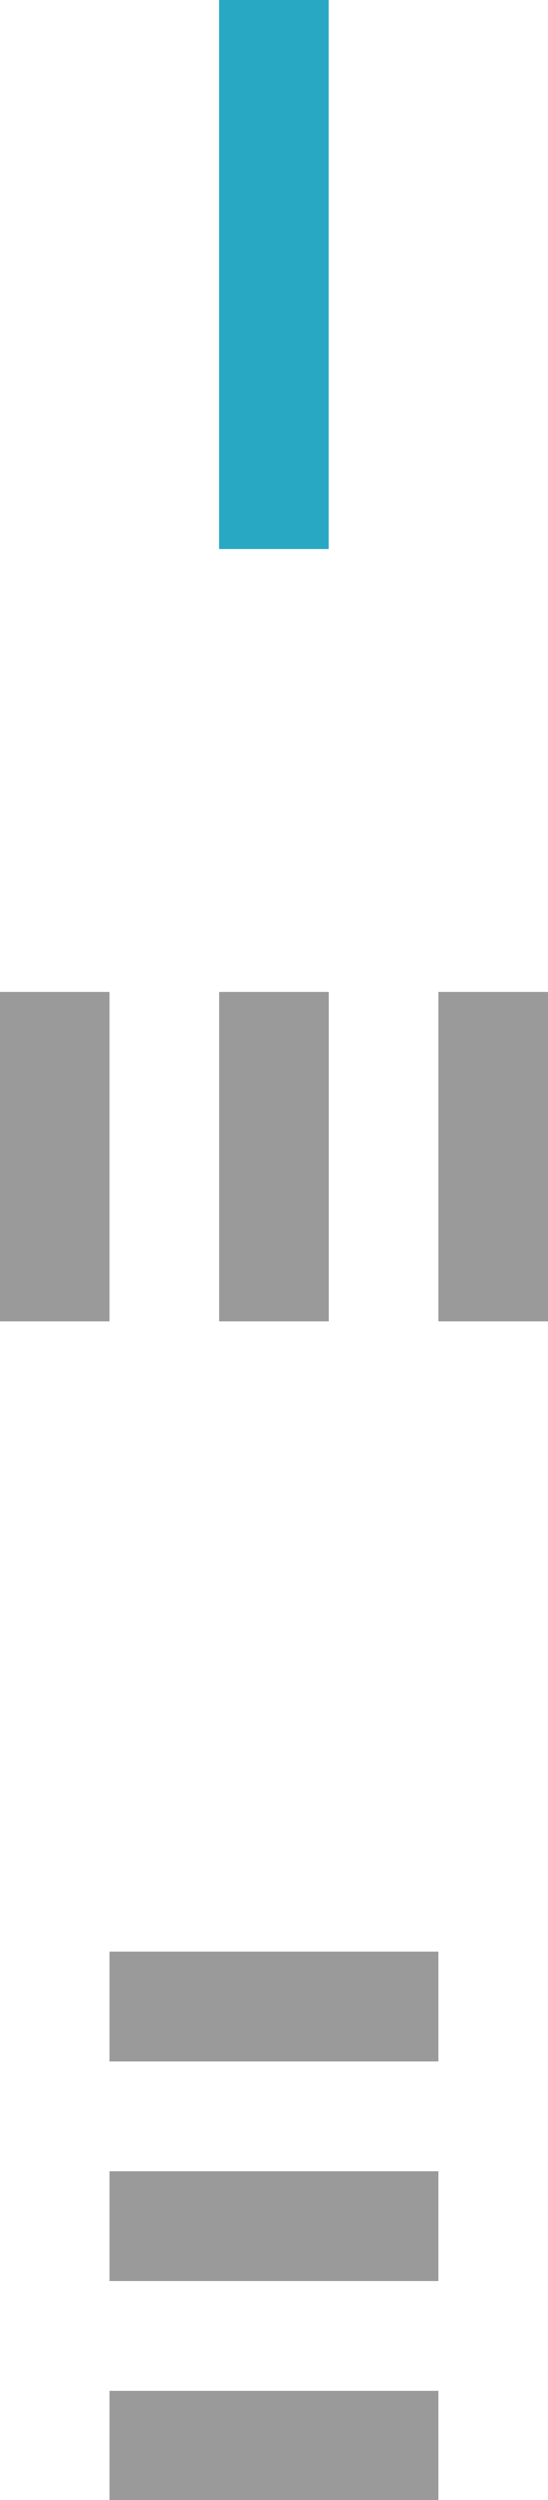
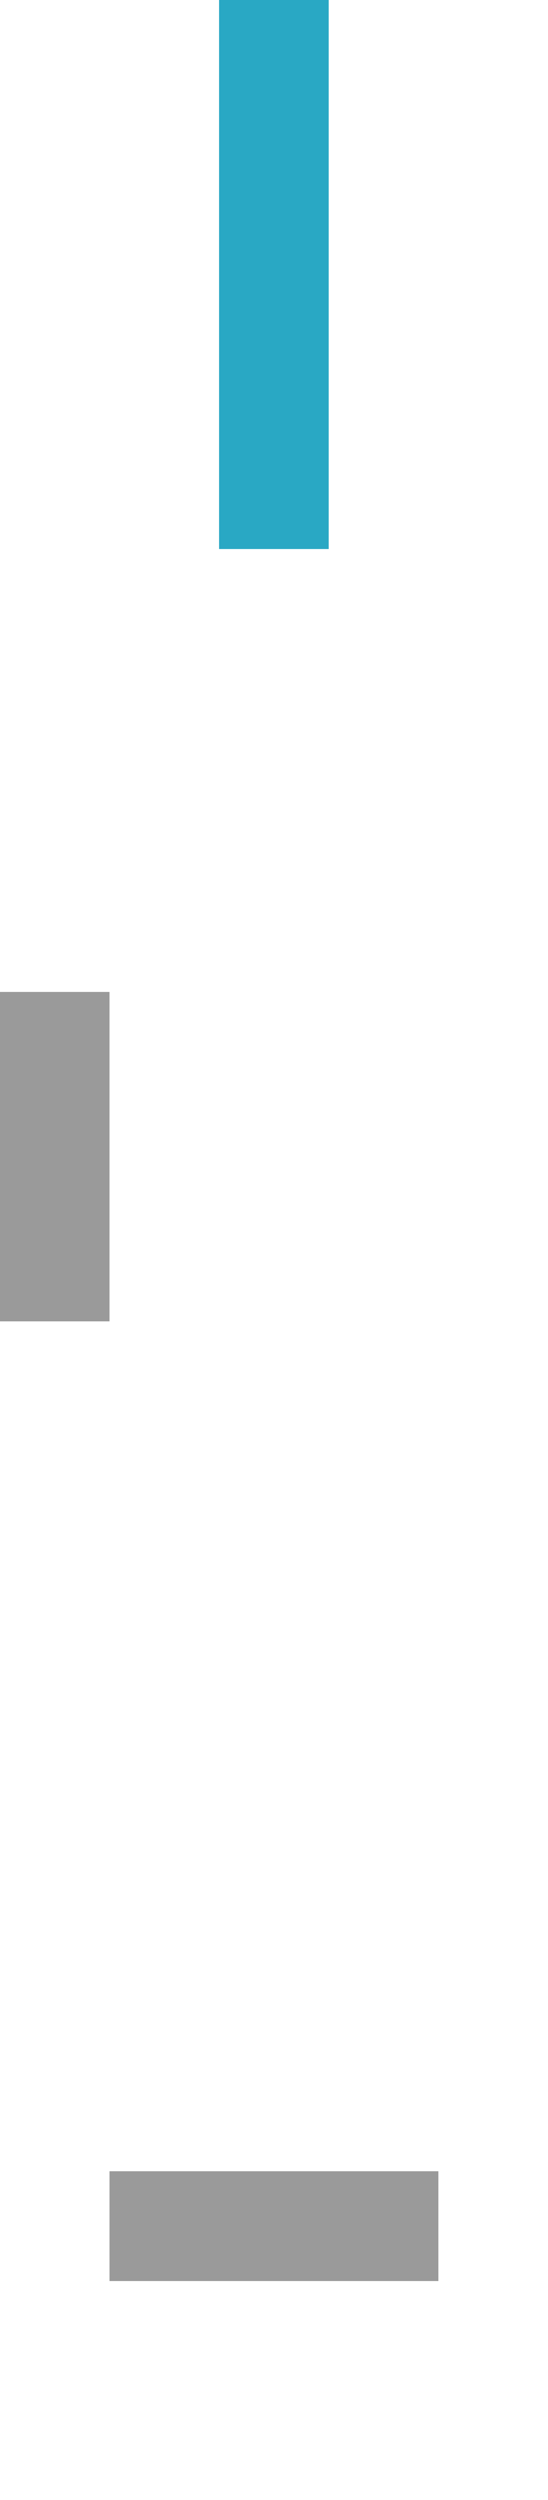
<svg xmlns="http://www.w3.org/2000/svg" xmlns:ns1="http://www.serif.com/" width="100%" height="100%" viewBox="0 0 101 460" version="1.1" xml:space="preserve" style="fill-rule:evenodd;clip-rule:evenodd;stroke-linejoin:round;stroke-miterlimit:2;">
  <g>
    <rect id="Rectangle_18" x="-0.021" y="182.514" width="20.204" height="60.612" style="fill:#9a9a9a;" />
-     <rect id="Rectangle_19" x="40.388" y="182.514" width="20.204" height="60.612" style="fill:#9a9a9a;" />
-     <rect id="Rectangle_20" x="80.796" y="182.514" width="20.204" height="60.612" style="fill:#9a9a9a;" />
  </g>
  <g>
-     <path id="Rectangle_181" ns1:id="Rectangle_18" d="M20.183,439.912l0,20.204l60.613,0l0,-20.204l-60.613,0Z" style="fill:#9a9a9a;" />
    <path id="Rectangle_191" ns1:id="Rectangle_19" d="M20.183,399.504l0,20.204l60.612,0l0,-20.204l-60.612,0Z" style="fill:#9a9a9a;" />
-     <path id="Rectangle_201" ns1:id="Rectangle_20" d="M20.183,359.095l0,20.204l60.612,0l0,-20.204l-60.612,0Z" style="fill:#9a9a9a;" />
  </g>
  <path id="Rectangle_17" d="M40.377,0l0,101.021l20.204,0l0,-101.021l-20.204,0Z" style="fill:#29a8c4;" />
</svg>